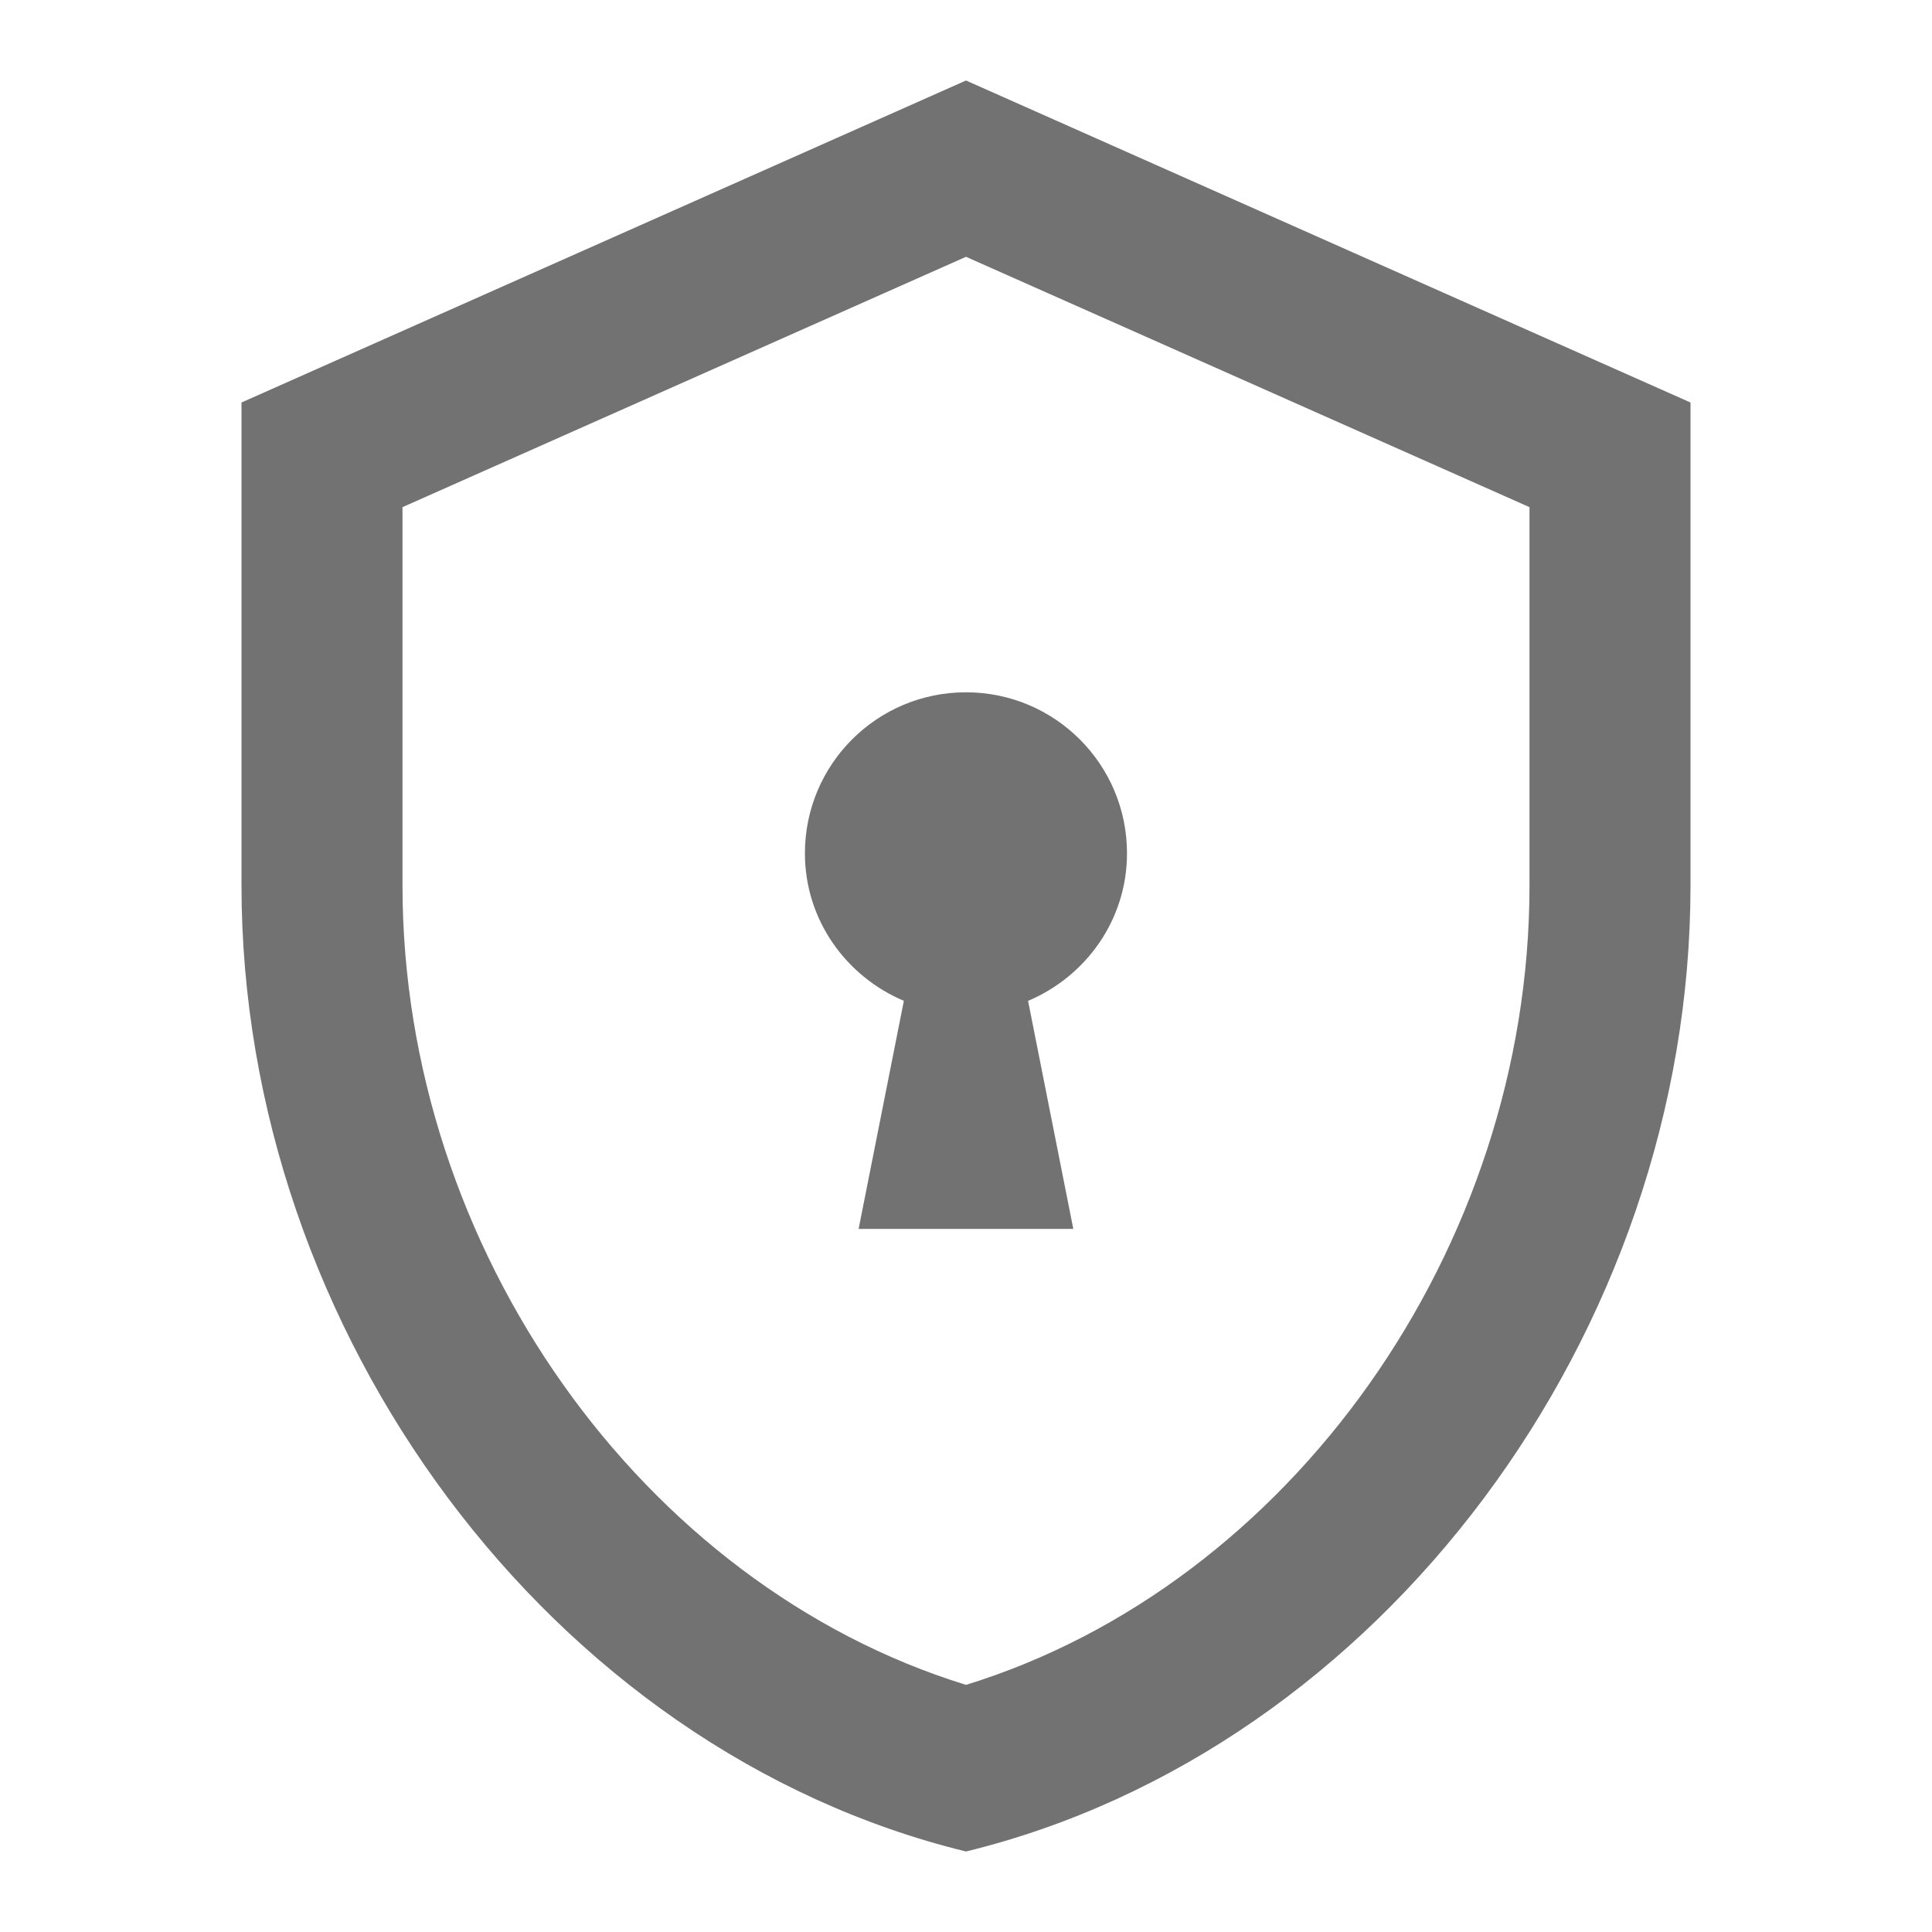
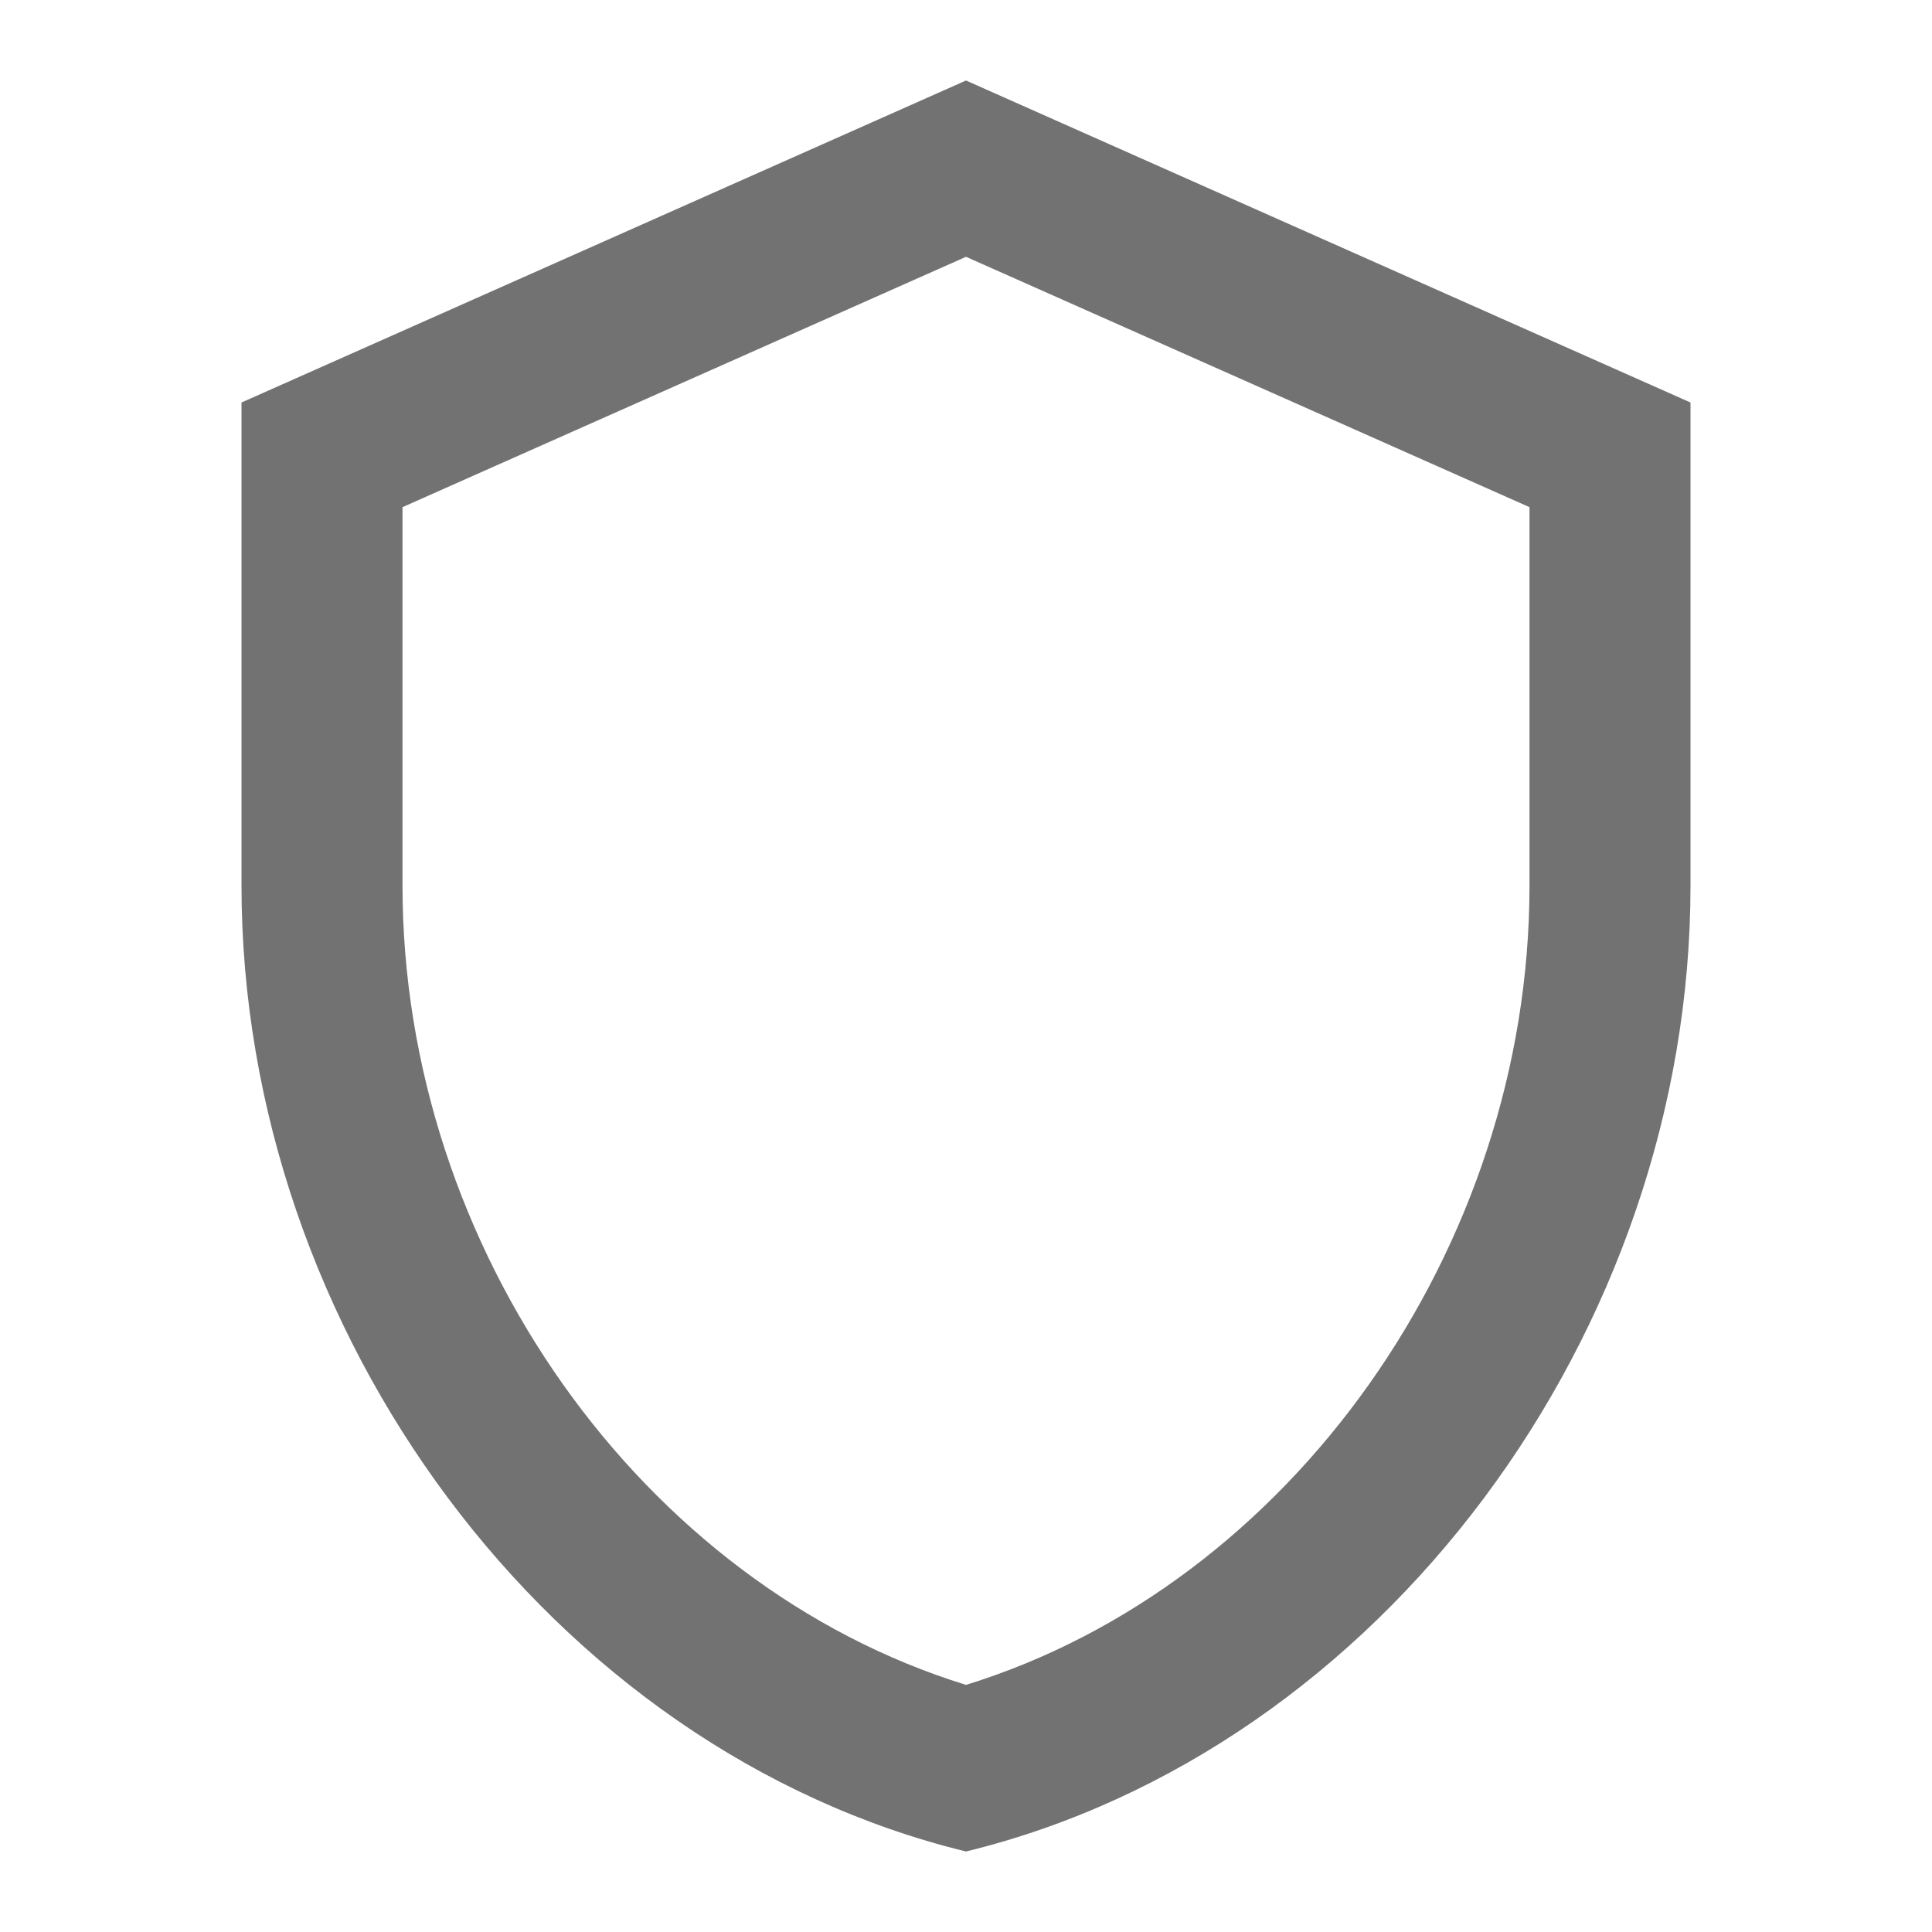
<svg xmlns="http://www.w3.org/2000/svg" version="1.1" viewBox="0 0 24 24">
  <defs>
    <style id="current-color-scheme" type="text/css">.ColorScheme-Text {
        color:#727272;
      }</style>
  </defs>
-   <path class="ColorScheme-Text" d="m12 8.6c1.105 0 2 0.895 2 2 0 0.828-0.511 1.53-1.229 1.833l0.562 2.833h-2.667l0.562-2.833c-0.718-0.304-1.229-1.005-1.229-1.833 0-1.105 0.895-2 2-2z" fill="currentColor" />
  <path class="ColorScheme-Text" d="m12 1-9 4v6c0 5.55 3.84 10.74 9 12 5.16-1.26 9-6.45 9-12v-6zm7 10c0 4.52-2.98 8.69-7 9.93-4.02-1.24-7-5.41-7-9.93v-4.7l7-3.11 7 3.11z" fill="currentColor" />
</svg>